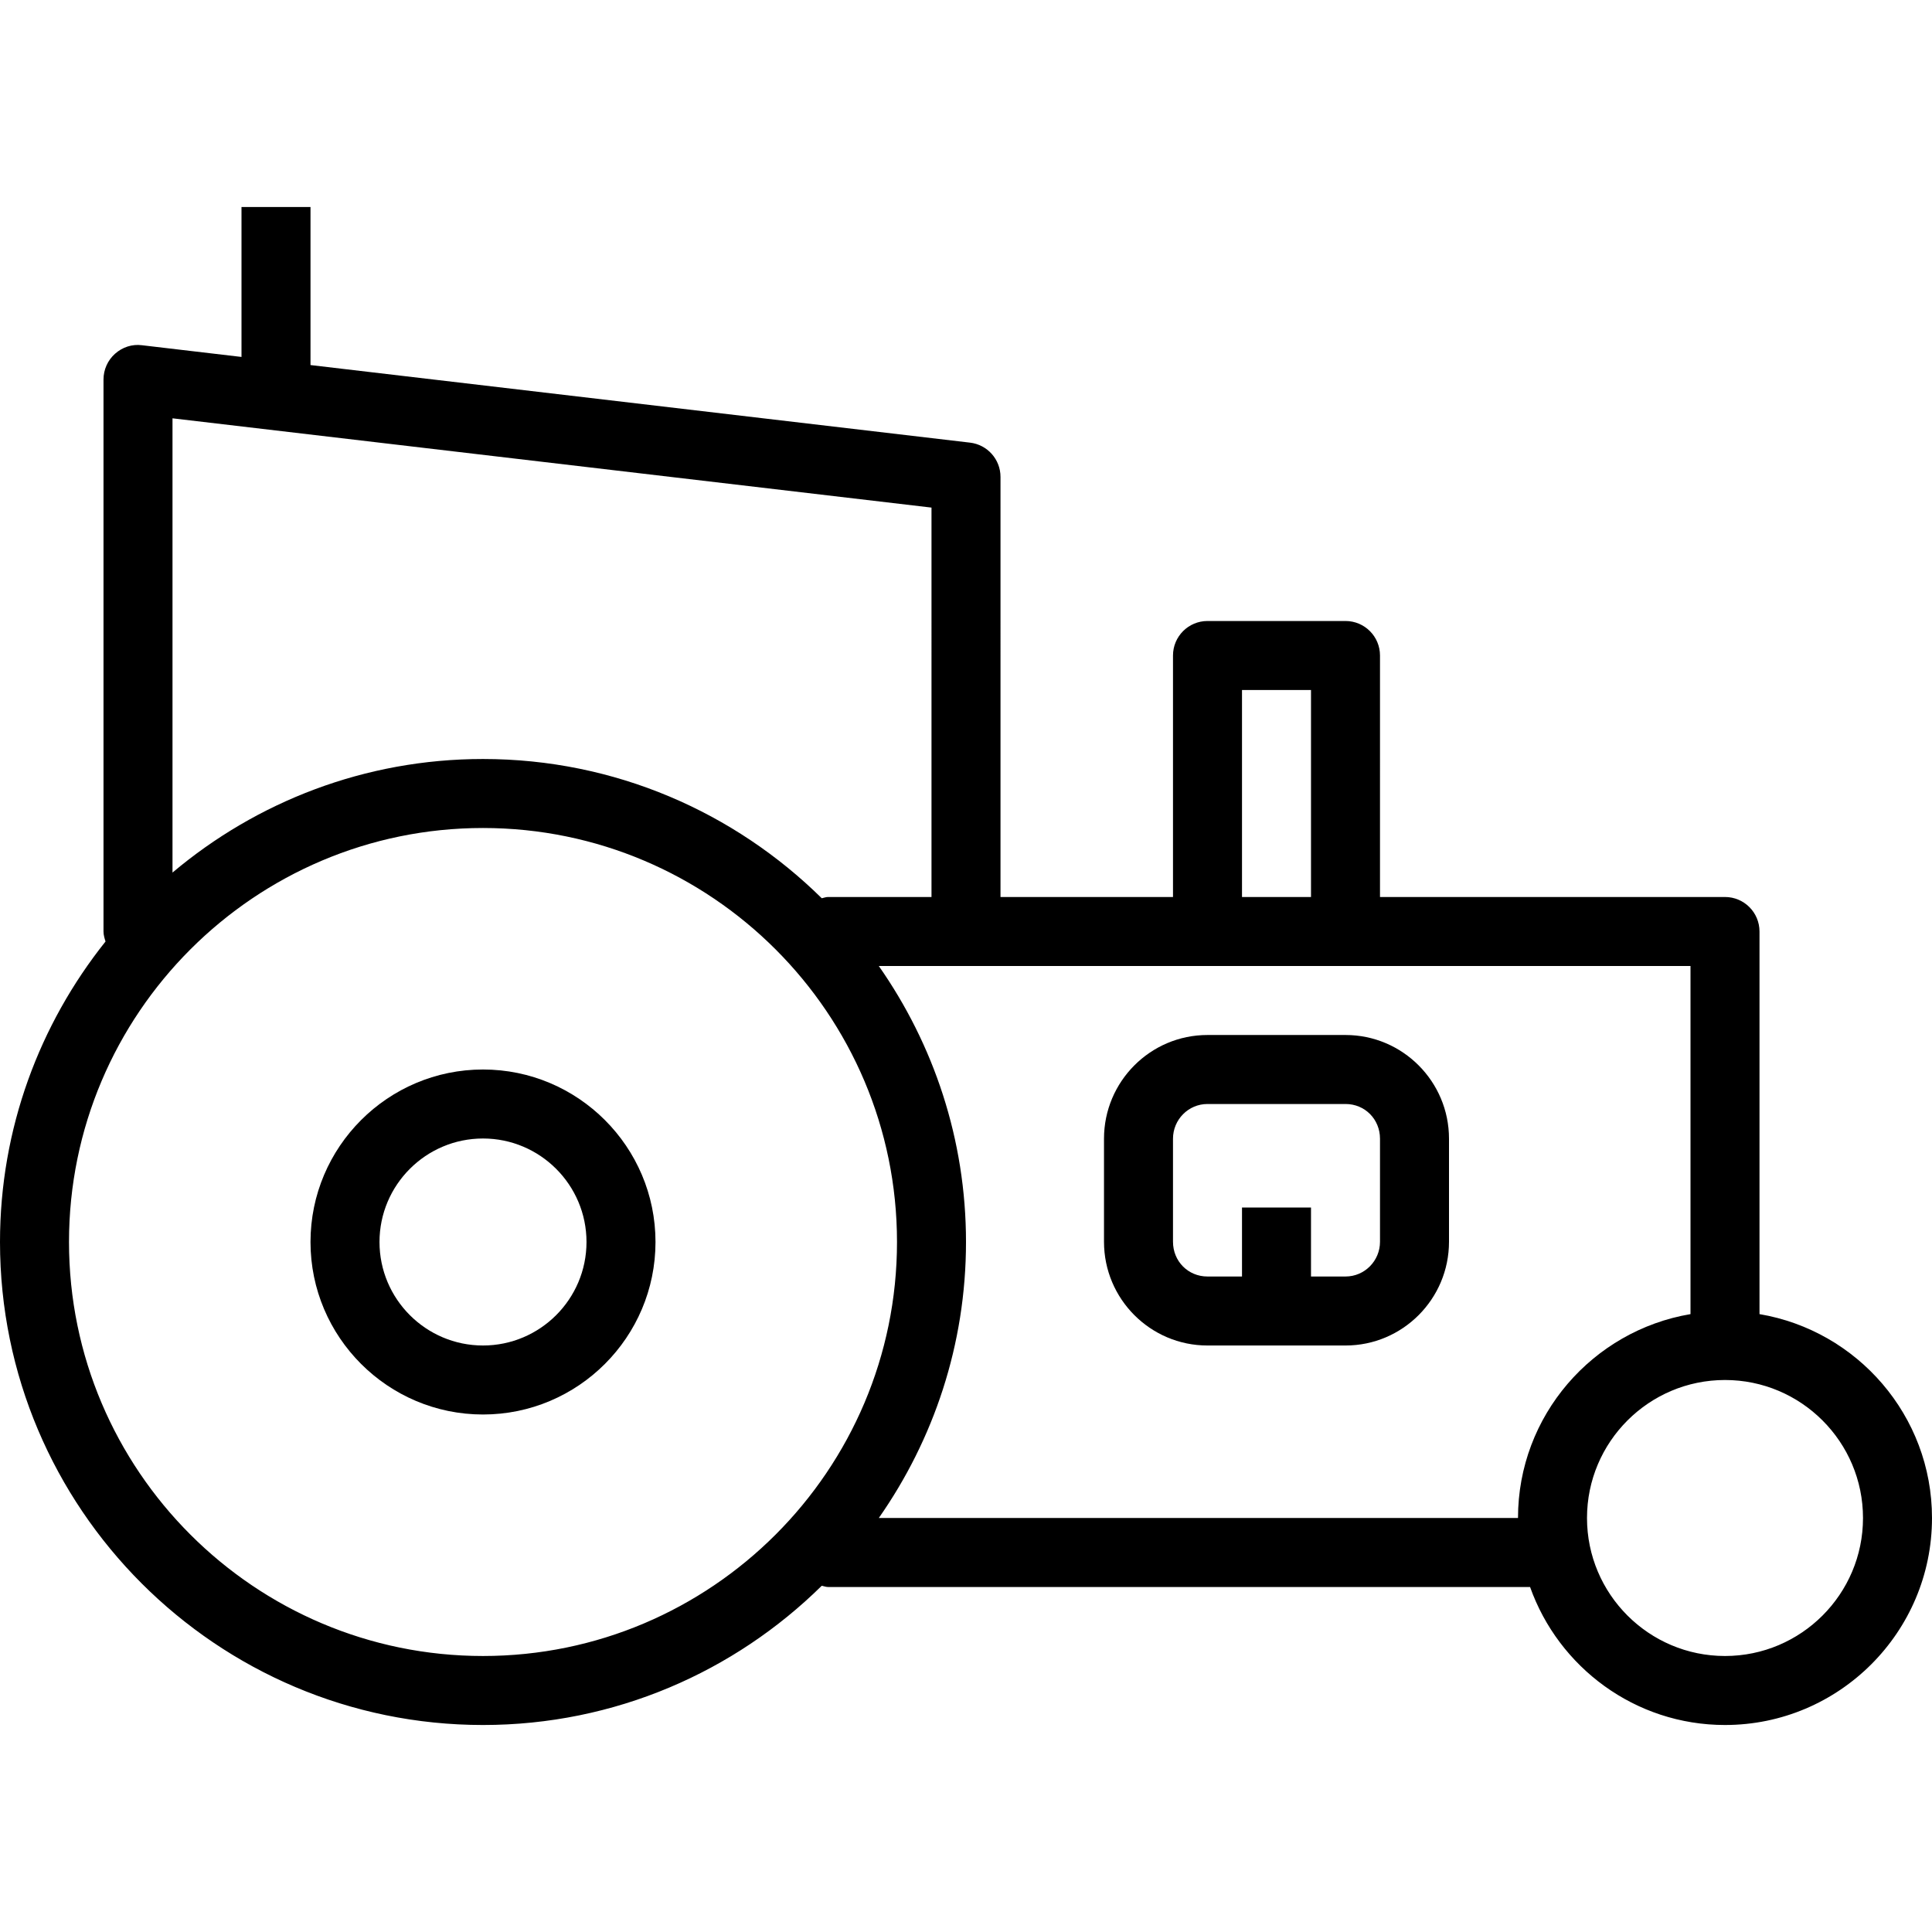
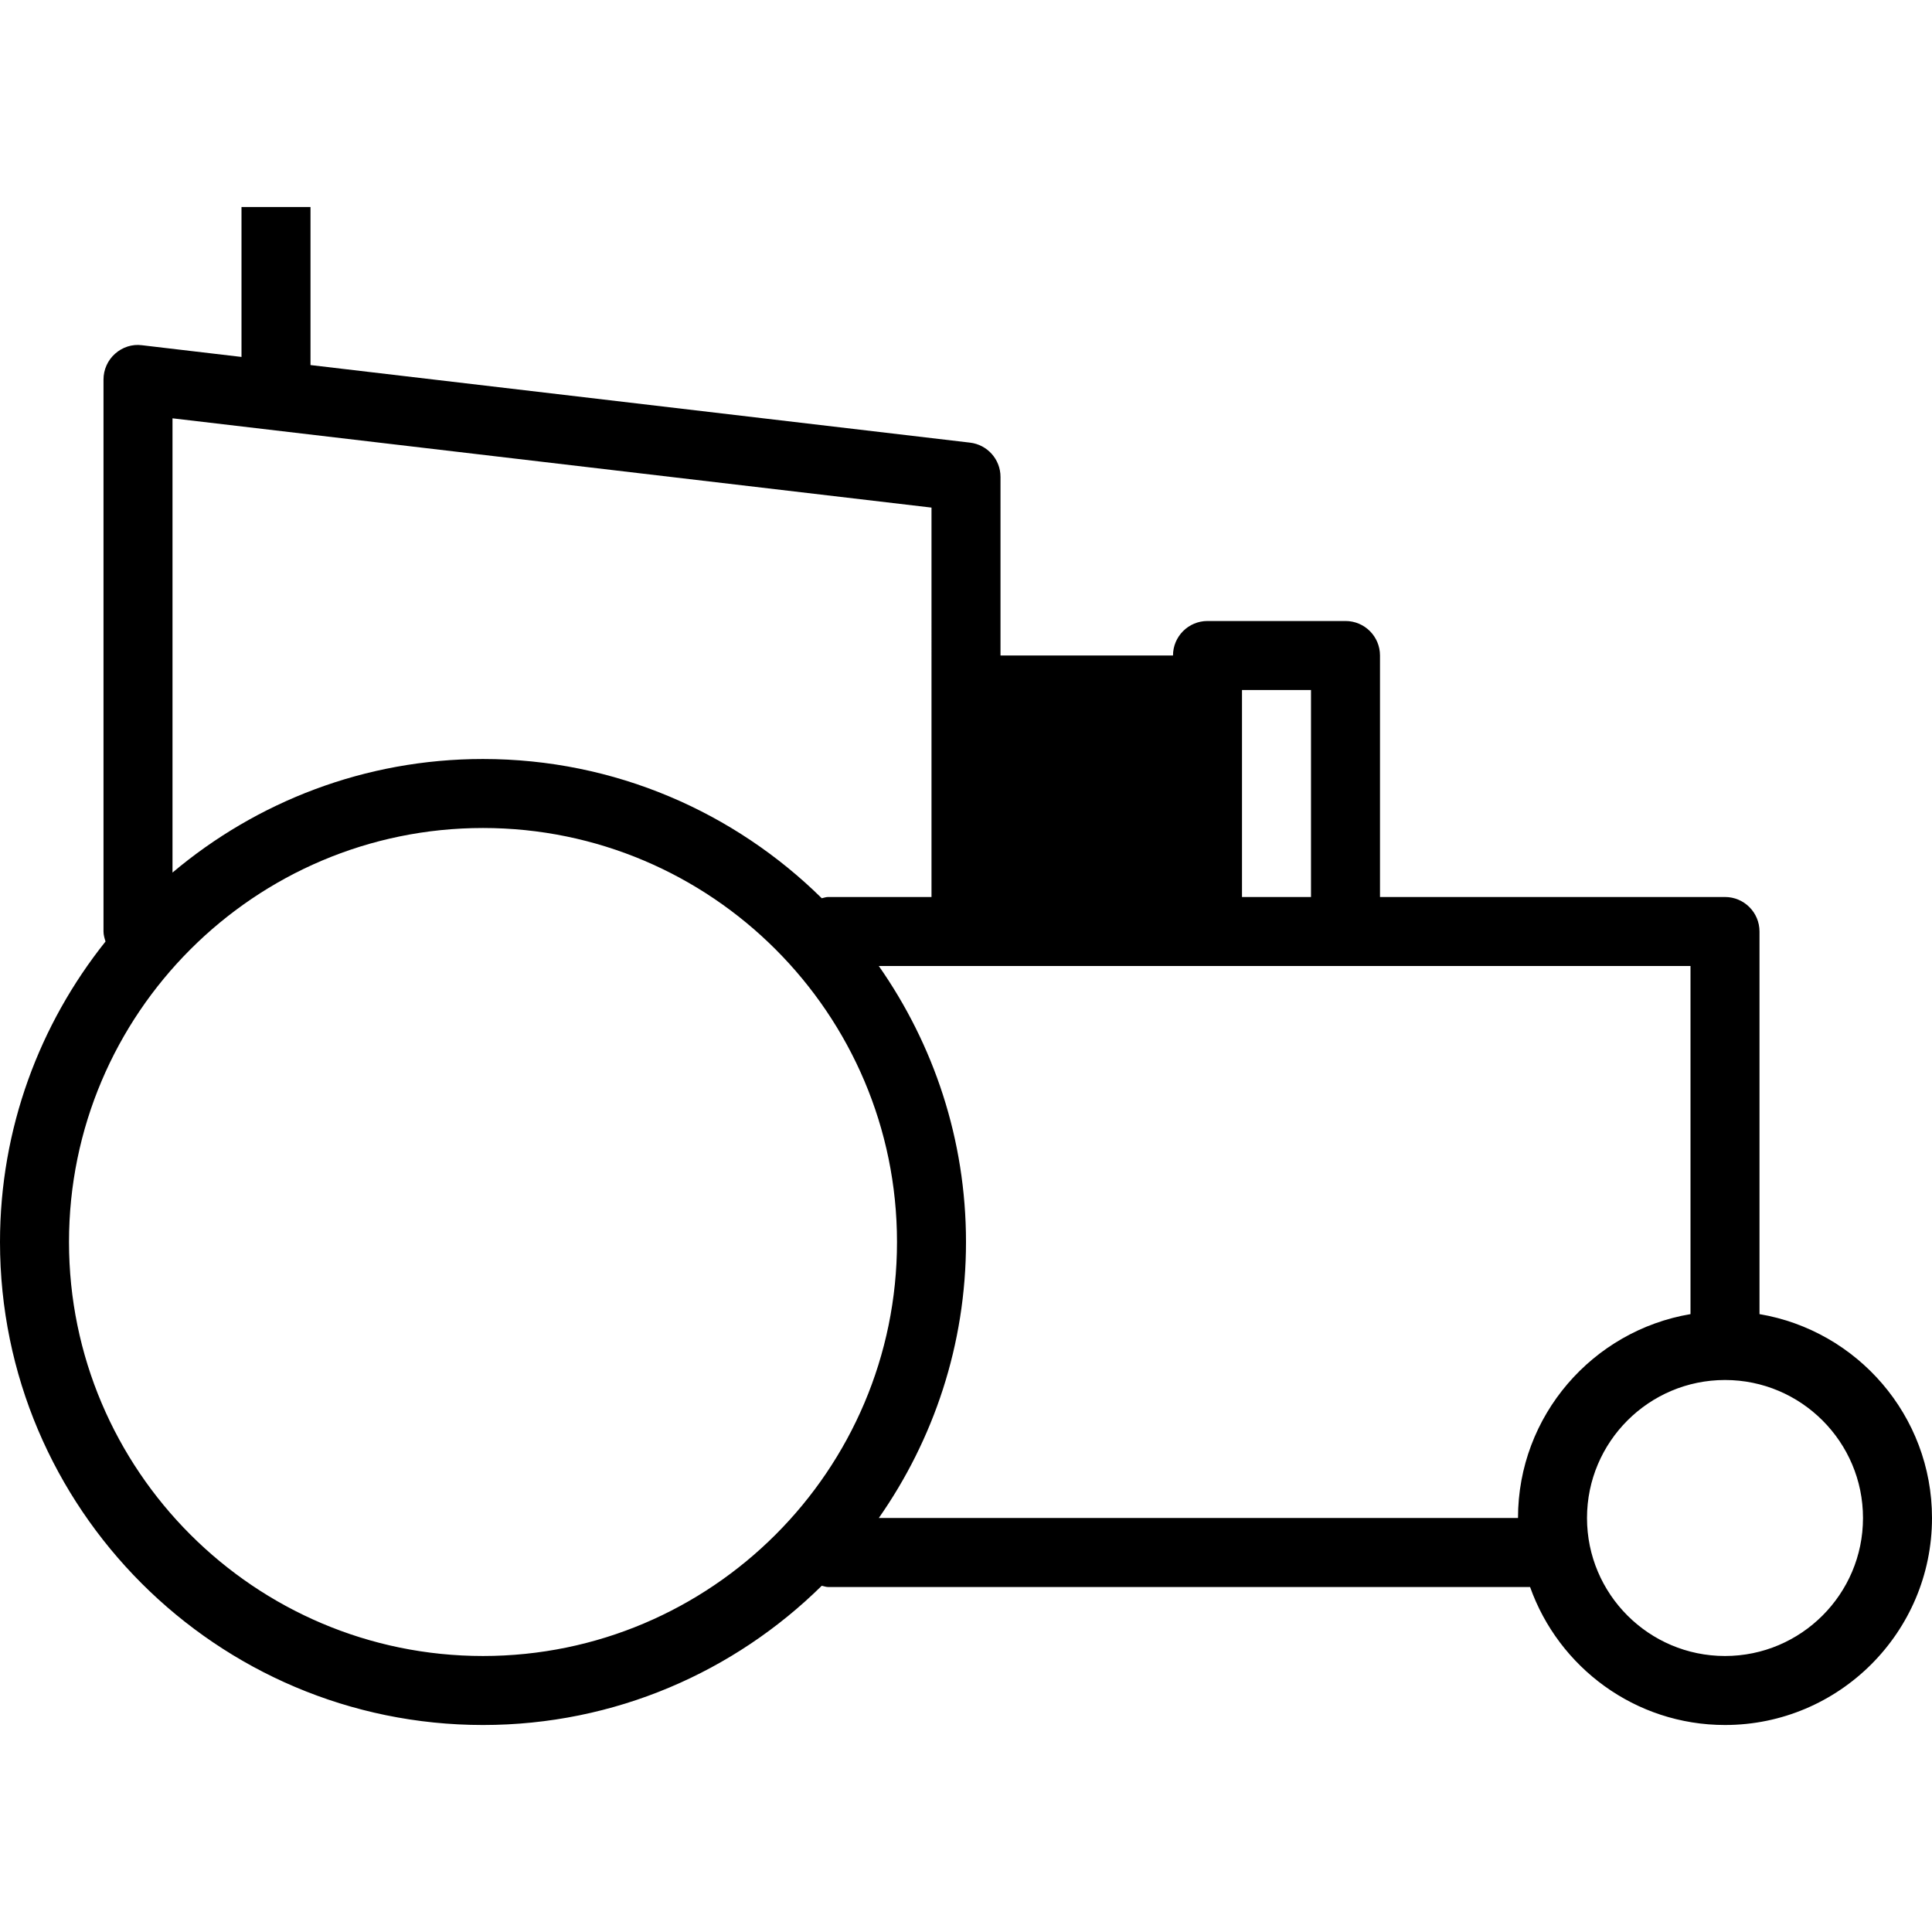
<svg xmlns="http://www.w3.org/2000/svg" fill="#000000" height="800px" width="800px" version="1.1" id="Layer_1" viewBox="0 0 196 196" xml:space="preserve">
  <g>
    <g>
      <g>
-         <path d="M49,108.5c-9.649,0-17.5,7.851-17.5,17.5s7.851,17.5,17.5,17.5s17.5-7.851,17.5-17.5S58.649,108.5,49,108.5z M49,136.5     c-5.79,0-10.5-4.71-10.5-10.5s4.71-10.5,10.5-10.5s10.5,4.71,10.5,10.5S54.79,136.5,49,136.5z" />
-         <path d="M178.5,133.316V94.5c0-1.934-1.567-3.5-3.5-3.5h-35V66.5c0-1.934-1.567-3.5-3.5-3.5h-14c-1.933,0-3.5,1.566-3.5,3.5V91     h-17.5V48.381c0-1.774-1.328-3.268-3.092-3.476L31.5,37.035V21h-7v15.211l-10.092-1.187c-1.001-0.133-1.988,0.195-2.735,0.861     C10.927,36.548,10.5,37.502,10.5,38.5v56c0,0.36,0.104,0.688,0.205,1.015C4.023,103.891,0,114.477,0,126     c0,27.019,21.981,49,49,49c13.381,0,25.516-5.403,34.368-14.127C83.58,160.912,83.776,161,84,161h71.225     c2.892,8.143,10.652,14,19.775,14c11.58,0,21-9.42,21-21C196,143.615,188.416,134.99,178.5,133.316z M126,70h7v21h-7V70z      M17.5,42.438l77,9.057V91H84c-0.224,0-0.42,0.087-0.632,0.127C74.516,82.403,62.381,77,49,77c-11.99,0-22.975,4.343-31.5,11.521     V42.438z M49,168c-23.158,0-42-18.84-42-42c0-23.16,18.842-42,42-42s42,18.84,42,42C91,149.16,72.158,168,49,168z M154,154     H89.154C94.712,146.055,98,136.411,98,126s-3.288-20.055-8.846-28H122.5h14h35v35.316C161.584,134.99,154,143.614,154,154z      M175,168c-7.72,0-14-6.279-14-14s6.28-14,14-14c7.72,0,14,6.279,14,14S182.72,168,175,168z" />
-         <path d="M136.507,105h-14.014c-5.787,0-10.493,4.72-10.493,10.521v10.459c0,5.8,4.706,10.52,10.493,10.52H126h7h3.507     c5.787,0,10.493-4.72,10.493-10.521V115.52C147,109.72,142.294,105,136.507,105z M140,125.979c0,1.941-1.567,3.521-3.493,3.521     H133v-7h-7v7h-3.507c-1.958,0-3.493-1.545-3.493-3.521V115.52c0-1.941,1.567-3.52,3.493-3.52h14.014     c1.959,0,3.493,1.545,3.493,3.521V125.979z" />
+         <path d="M178.5,133.316V94.5c0-1.934-1.567-3.5-3.5-3.5h-35V66.5c0-1.934-1.567-3.5-3.5-3.5h-14c-1.933,0-3.5,1.566-3.5,3.5h-17.5V48.381c0-1.774-1.328-3.268-3.092-3.476L31.5,37.035V21h-7v15.211l-10.092-1.187c-1.001-0.133-1.988,0.195-2.735,0.861     C10.927,36.548,10.5,37.502,10.5,38.5v56c0,0.36,0.104,0.688,0.205,1.015C4.023,103.891,0,114.477,0,126     c0,27.019,21.981,49,49,49c13.381,0,25.516-5.403,34.368-14.127C83.58,160.912,83.776,161,84,161h71.225     c2.892,8.143,10.652,14,19.775,14c11.58,0,21-9.42,21-21C196,143.615,188.416,134.99,178.5,133.316z M126,70h7v21h-7V70z      M17.5,42.438l77,9.057V91H84c-0.224,0-0.42,0.087-0.632,0.127C74.516,82.403,62.381,77,49,77c-11.99,0-22.975,4.343-31.5,11.521     V42.438z M49,168c-23.158,0-42-18.84-42-42c0-23.16,18.842-42,42-42s42,18.84,42,42C91,149.16,72.158,168,49,168z M154,154     H89.154C94.712,146.055,98,136.411,98,126s-3.288-20.055-8.846-28H122.5h14h35v35.316C161.584,134.99,154,143.614,154,154z      M175,168c-7.72,0-14-6.279-14-14s6.28-14,14-14c7.72,0,14,6.279,14,14S182.72,168,175,168z" />
      </g>
    </g>
  </g>
</svg>